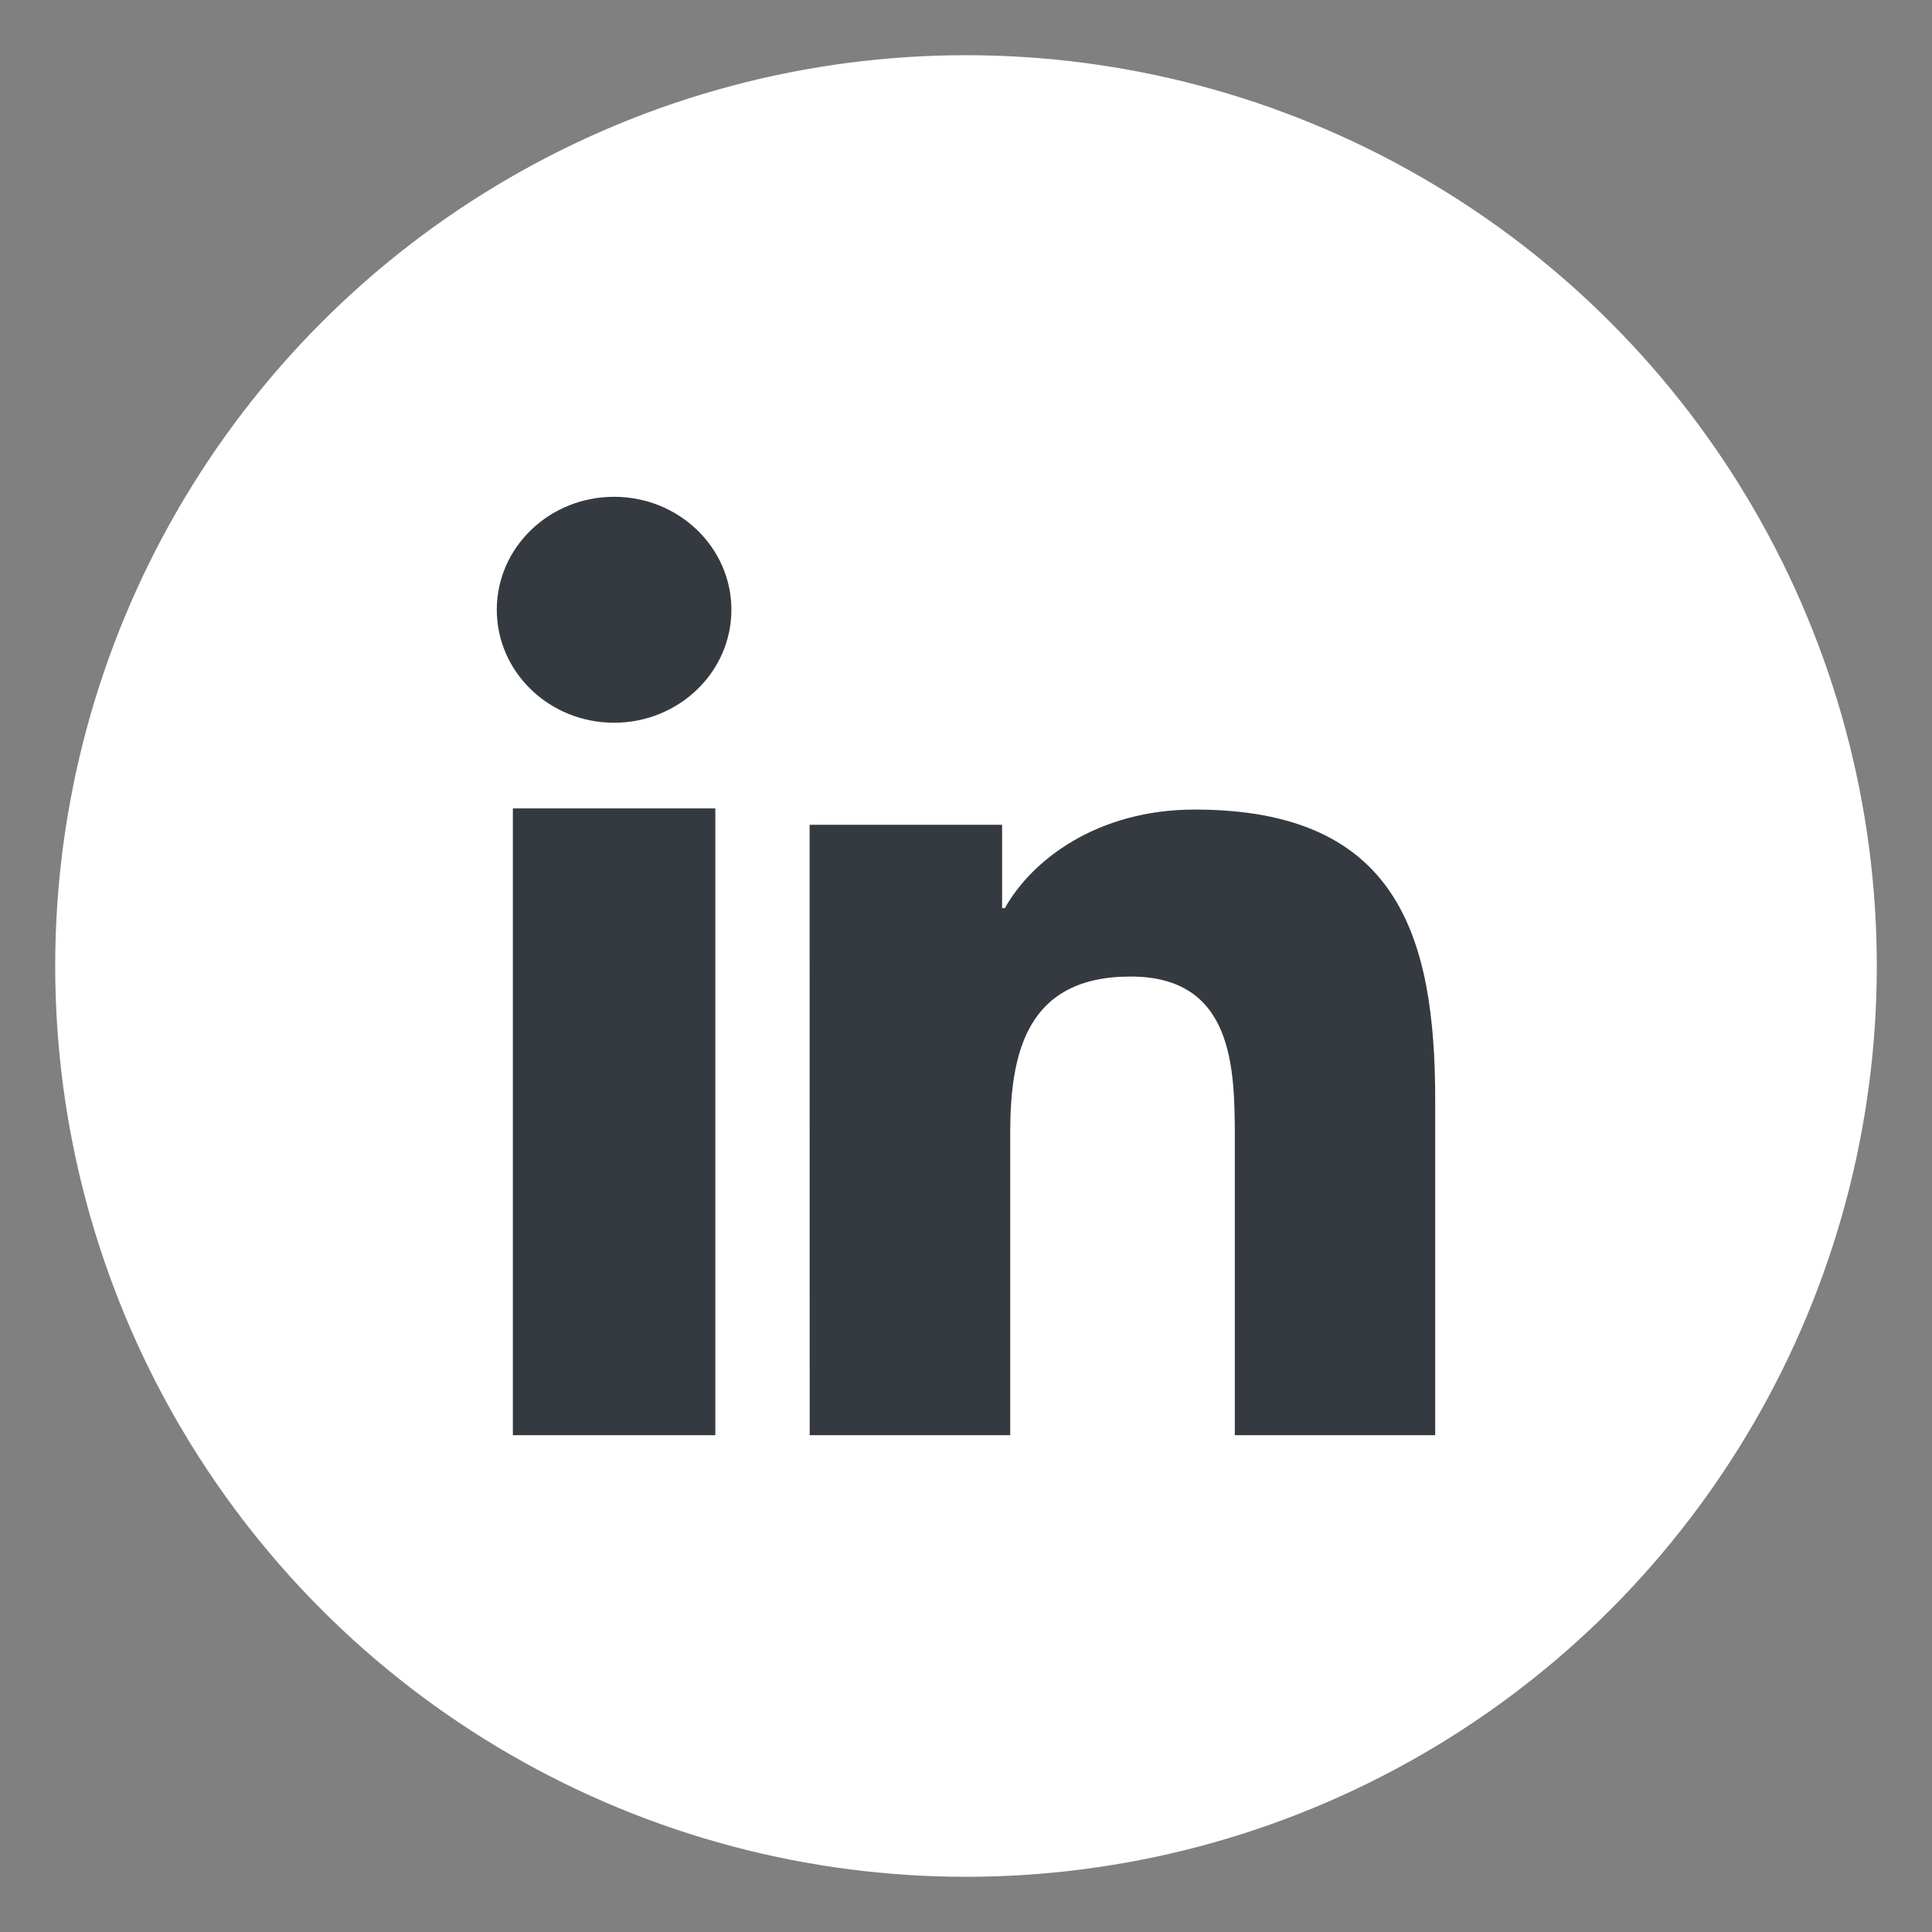
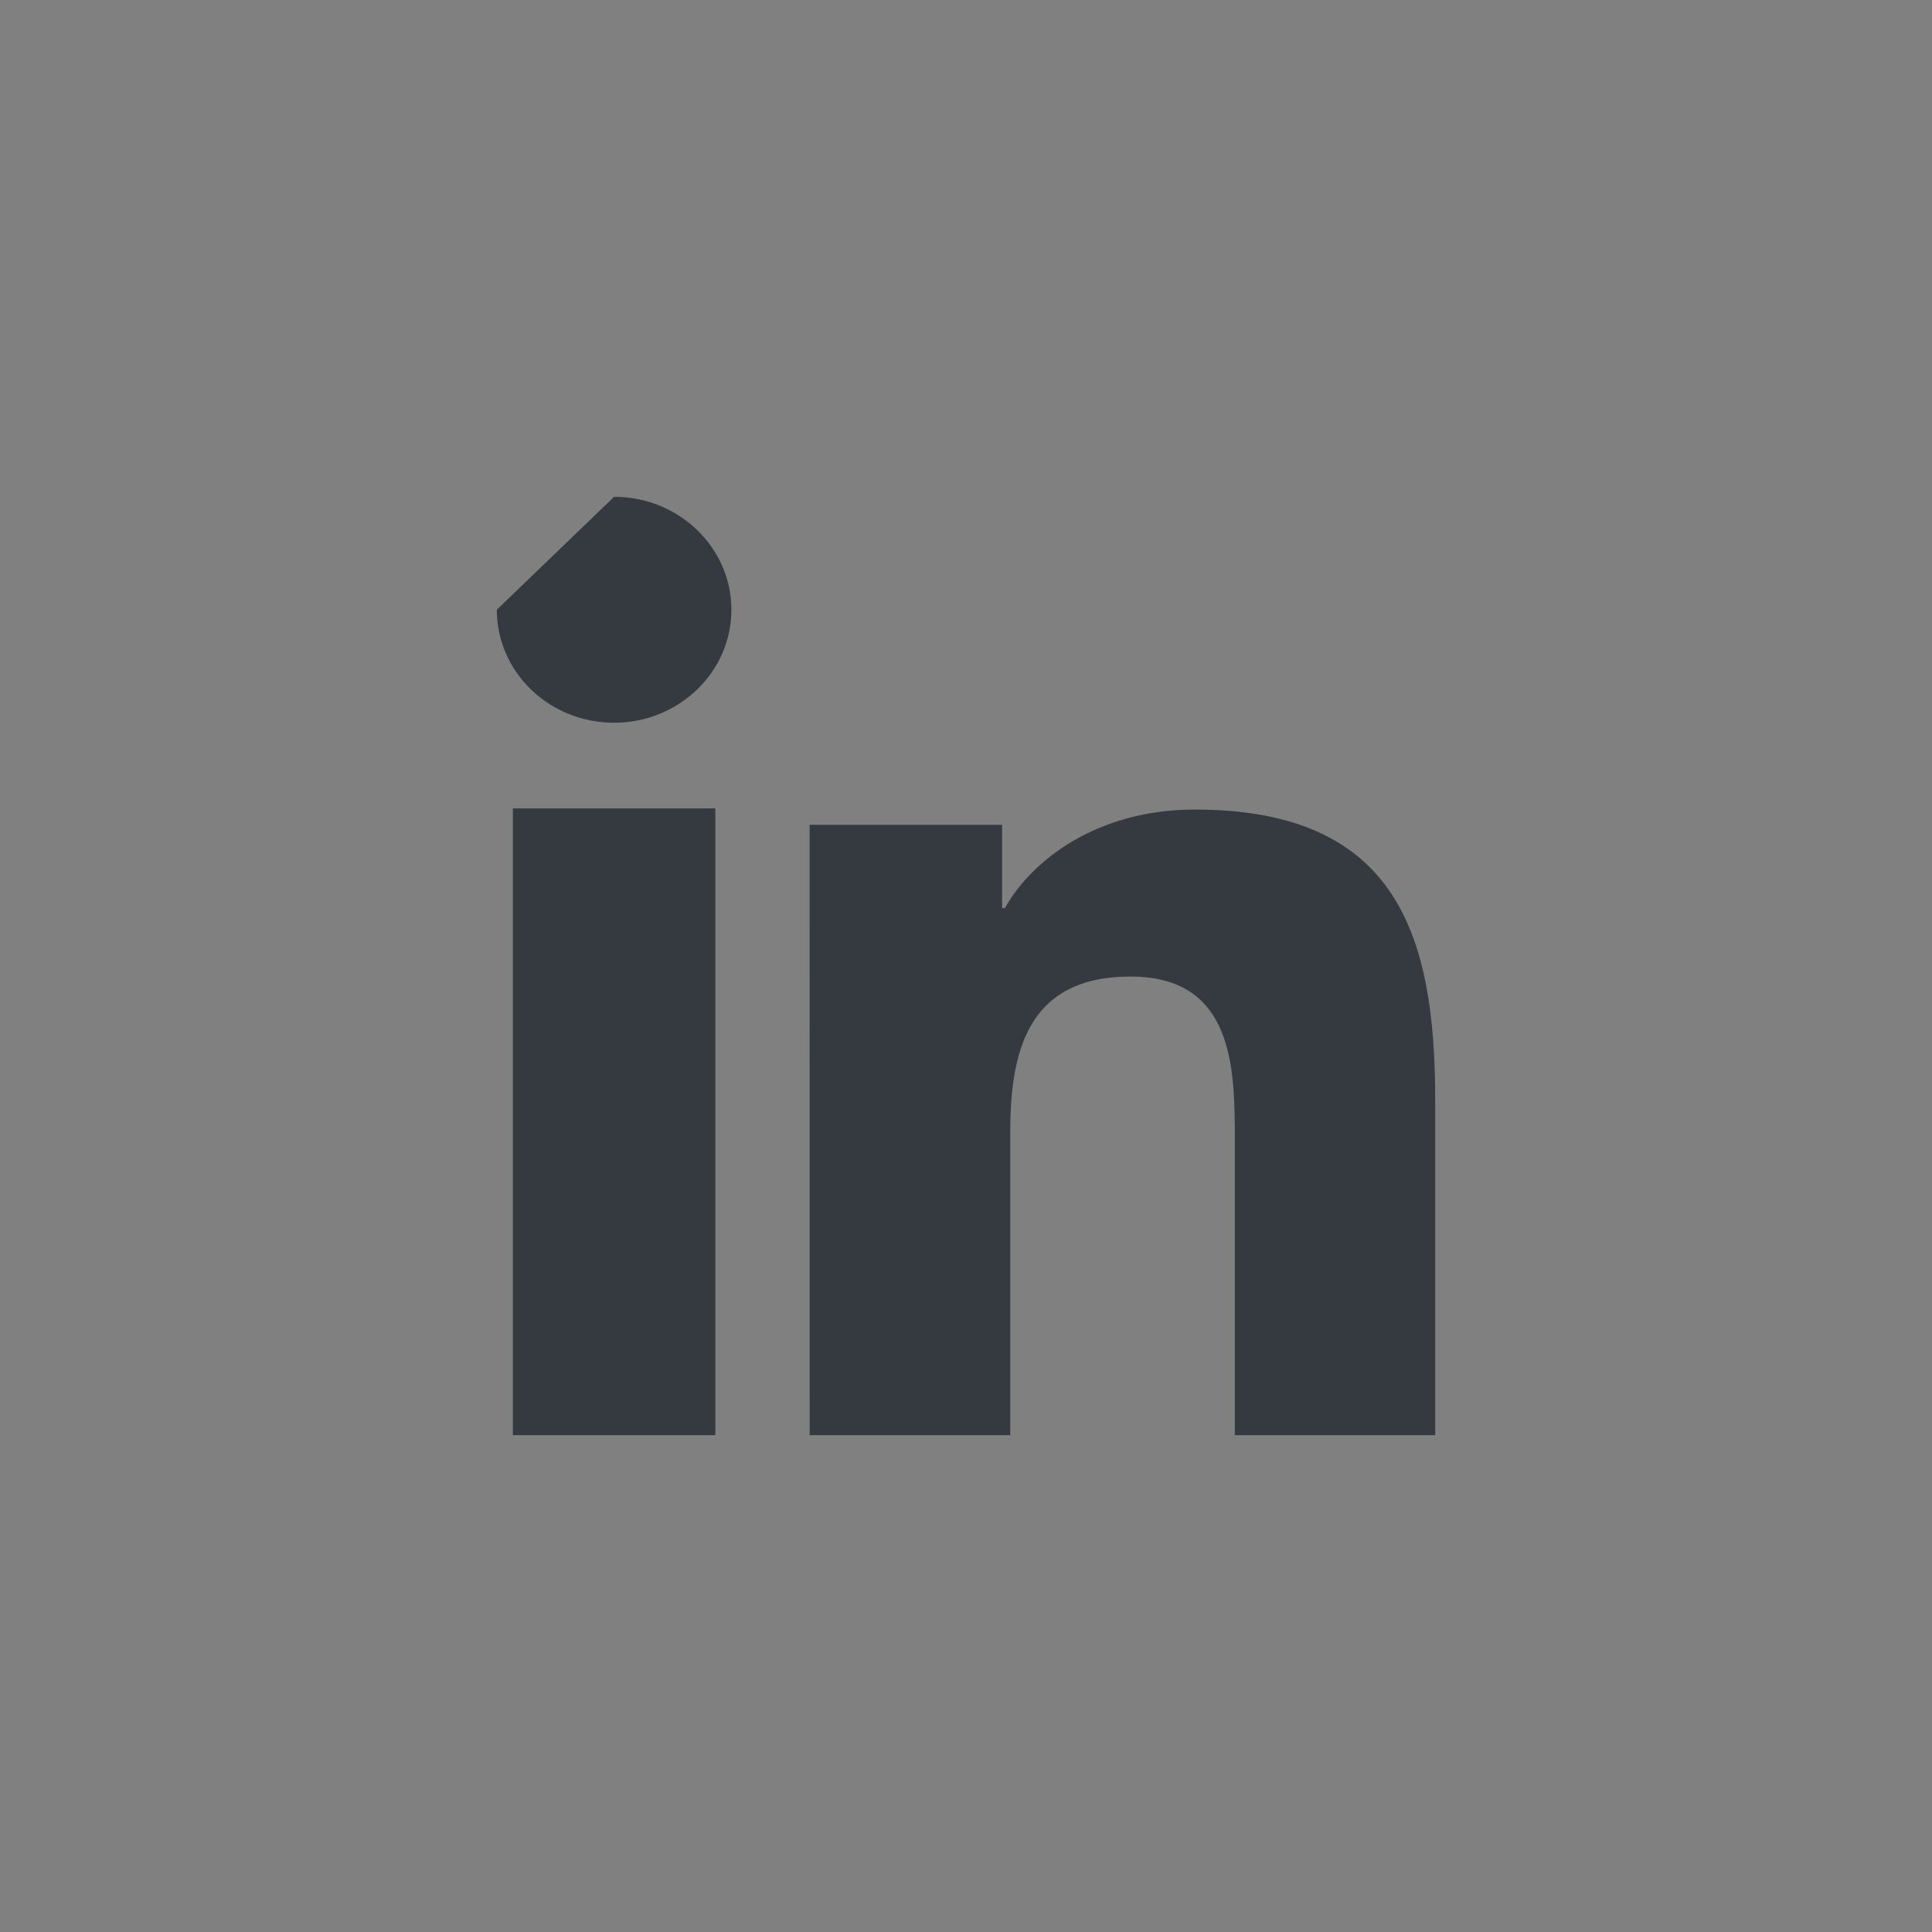
<svg xmlns="http://www.w3.org/2000/svg" version="1.1" id="Layer_1" x="0px" y="0px" viewBox="0 0 35 35" enable-background="new 0 0 35 35" xml:space="preserve">
  <rect x="0" y="0" width="35" height="35" fill="#808080" stroke="none" />
-   <circle fill-rule="evenodd" clip-rule="evenodd" fill="#FFFFFF" cx="17.5" cy="17.5" r="16.5" />
-   <path fill-rule="evenodd" clip-rule="evenodd" fill="#343A40" d="M9.291,26h3.668V14.645H9.291V26z M11.125,9  c1.172,0,2.125,0.917,2.125,2.046c0,1.13-0.953,2.047-2.125,2.047C9.95,13.093,9,12.176,9,11.046C9,9.917,9.95,9,11.125,9z" />
+   <path fill-rule="evenodd" clip-rule="evenodd" fill="#343A40" d="M9.291,26h3.668V14.645H9.291V26z M11.125,9  c1.172,0,2.125,0.917,2.125,2.046c0,1.13-0.953,2.047-2.125,2.047C9.95,13.093,9,12.176,9,11.046z" />
  <path fill-rule="evenodd" clip-rule="evenodd" fill="#343A40" d="M14.667,14.942h3.487v1.51h0.05  c0.485-0.869,1.671-1.786,3.439-1.786c3.678,0,4.357,2.29,4.357,5.268V26h-3.63v-5.377c0-1.283-0.027-2.932-1.889-2.932  c-1.891,0-2.18,1.397-2.18,2.839V26h-3.633L14.667,14.942L14.667,14.942z" />
</svg>